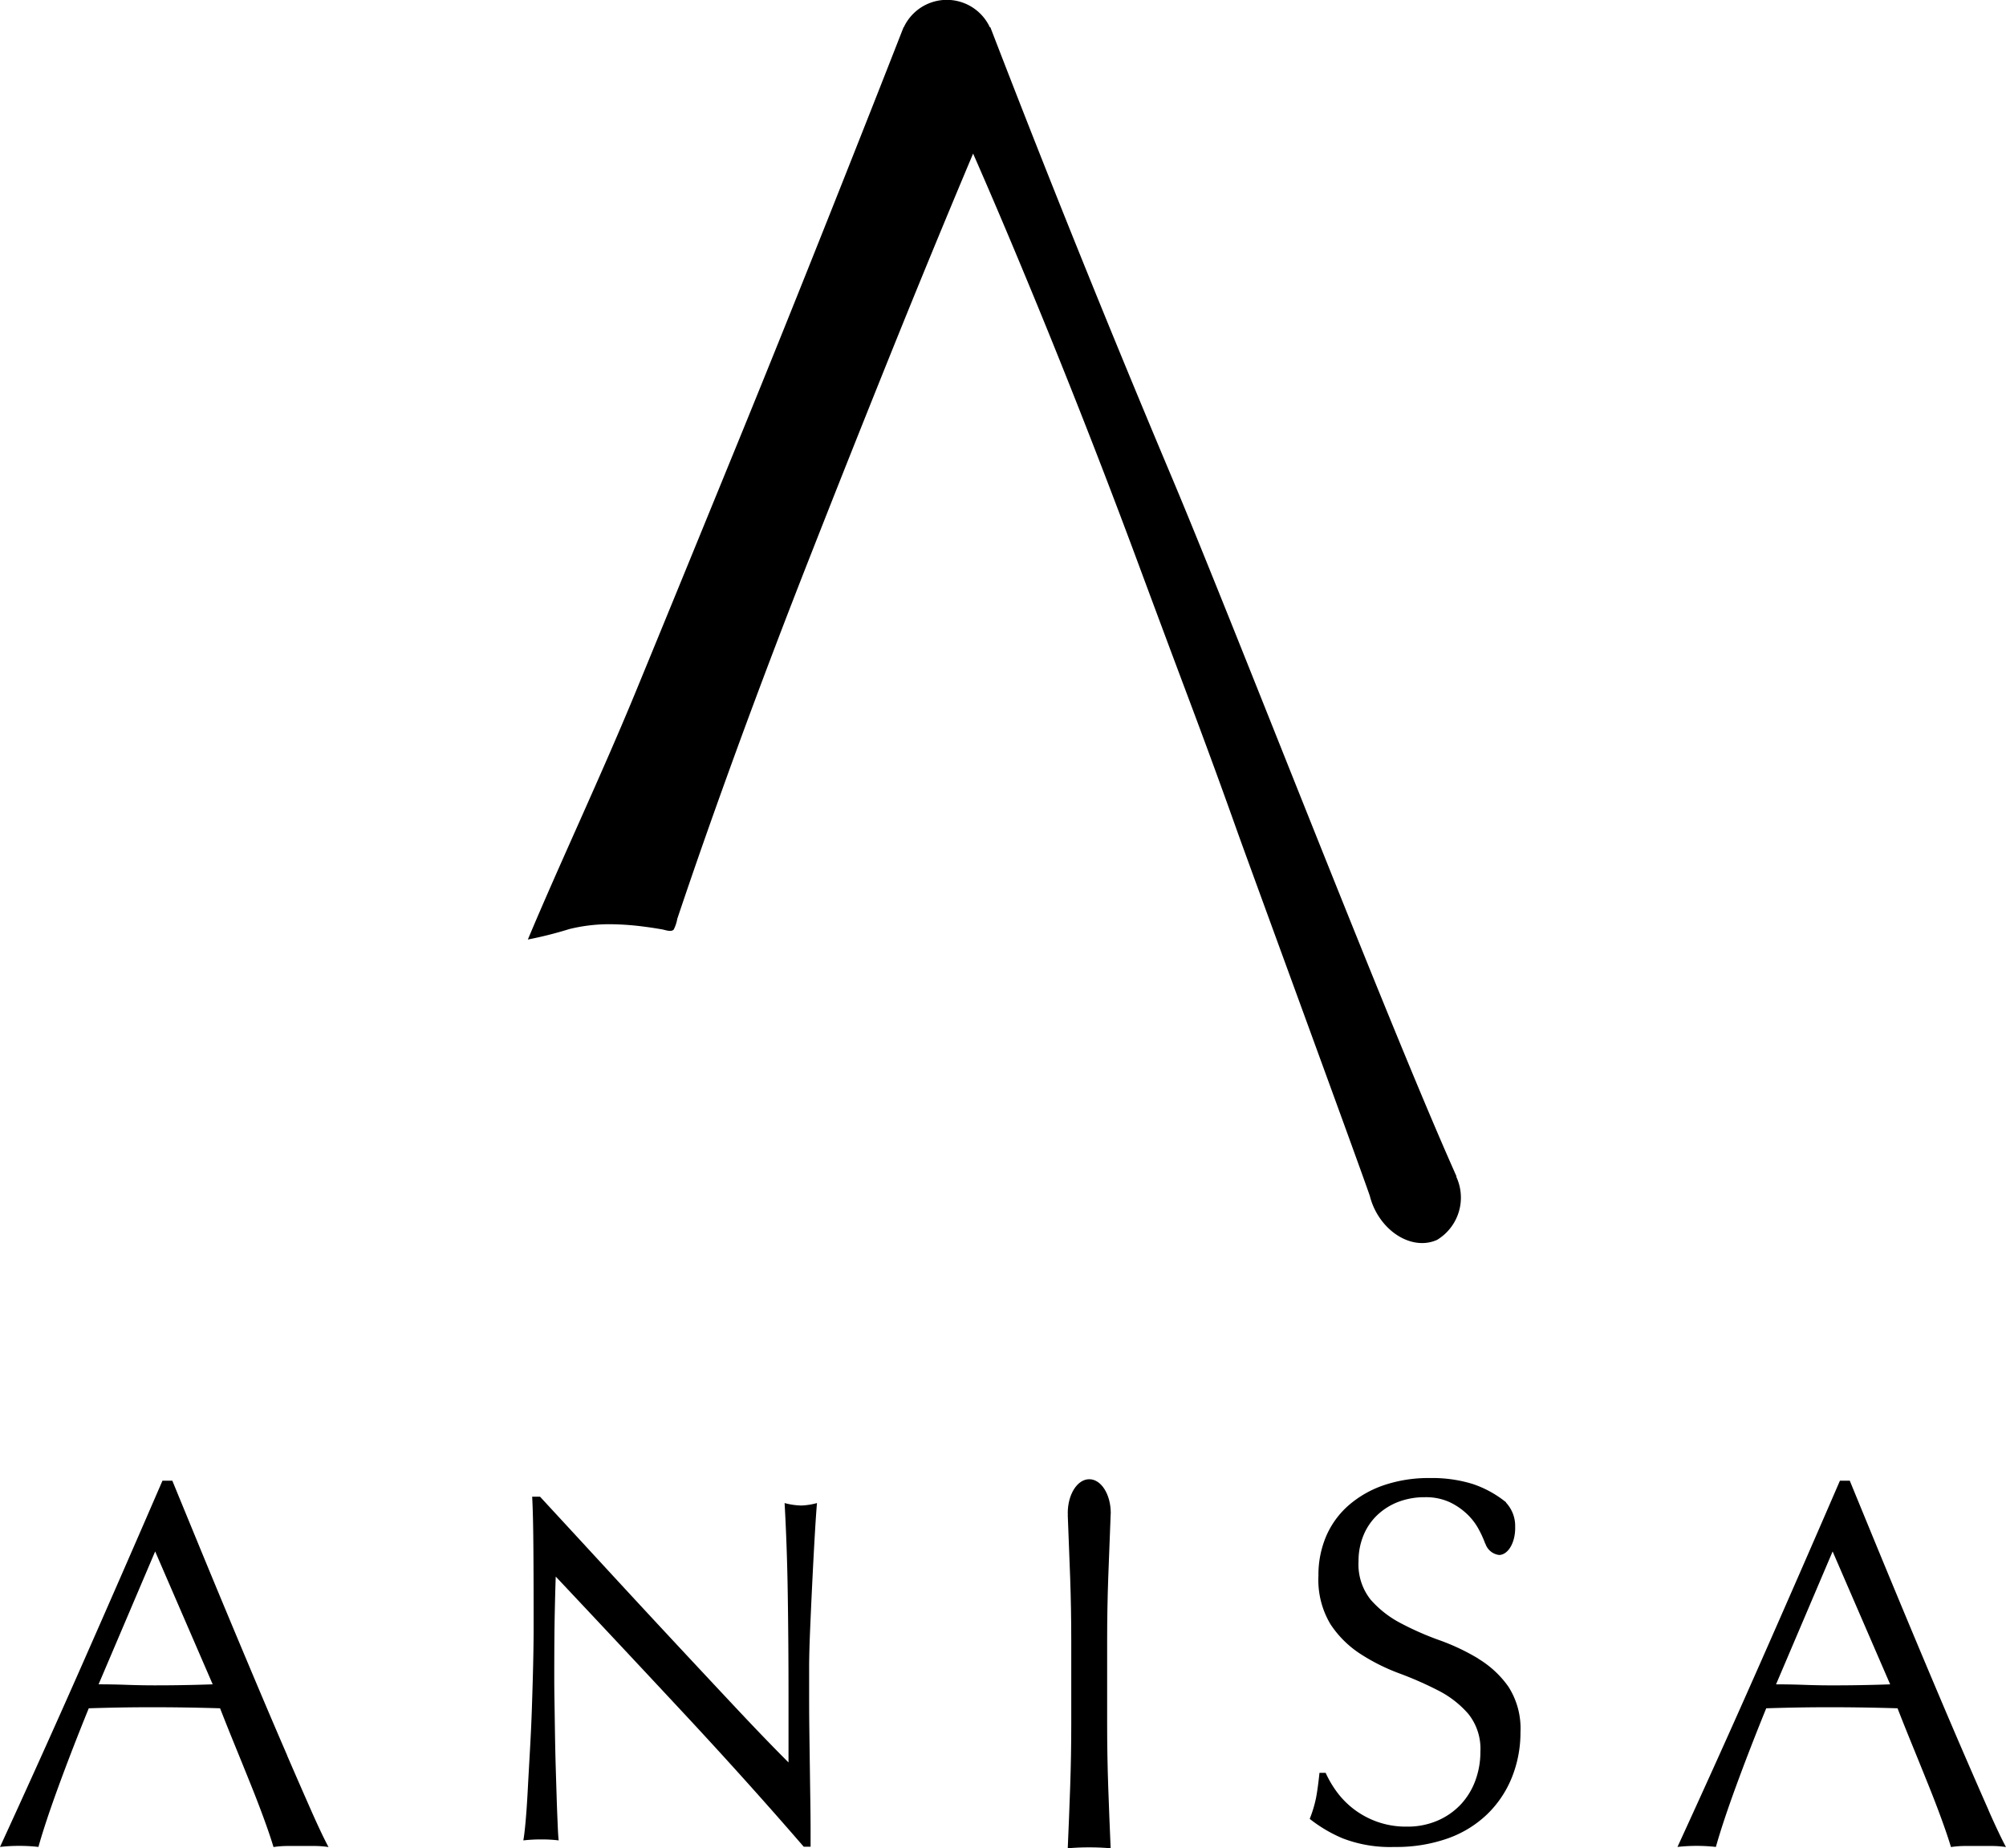
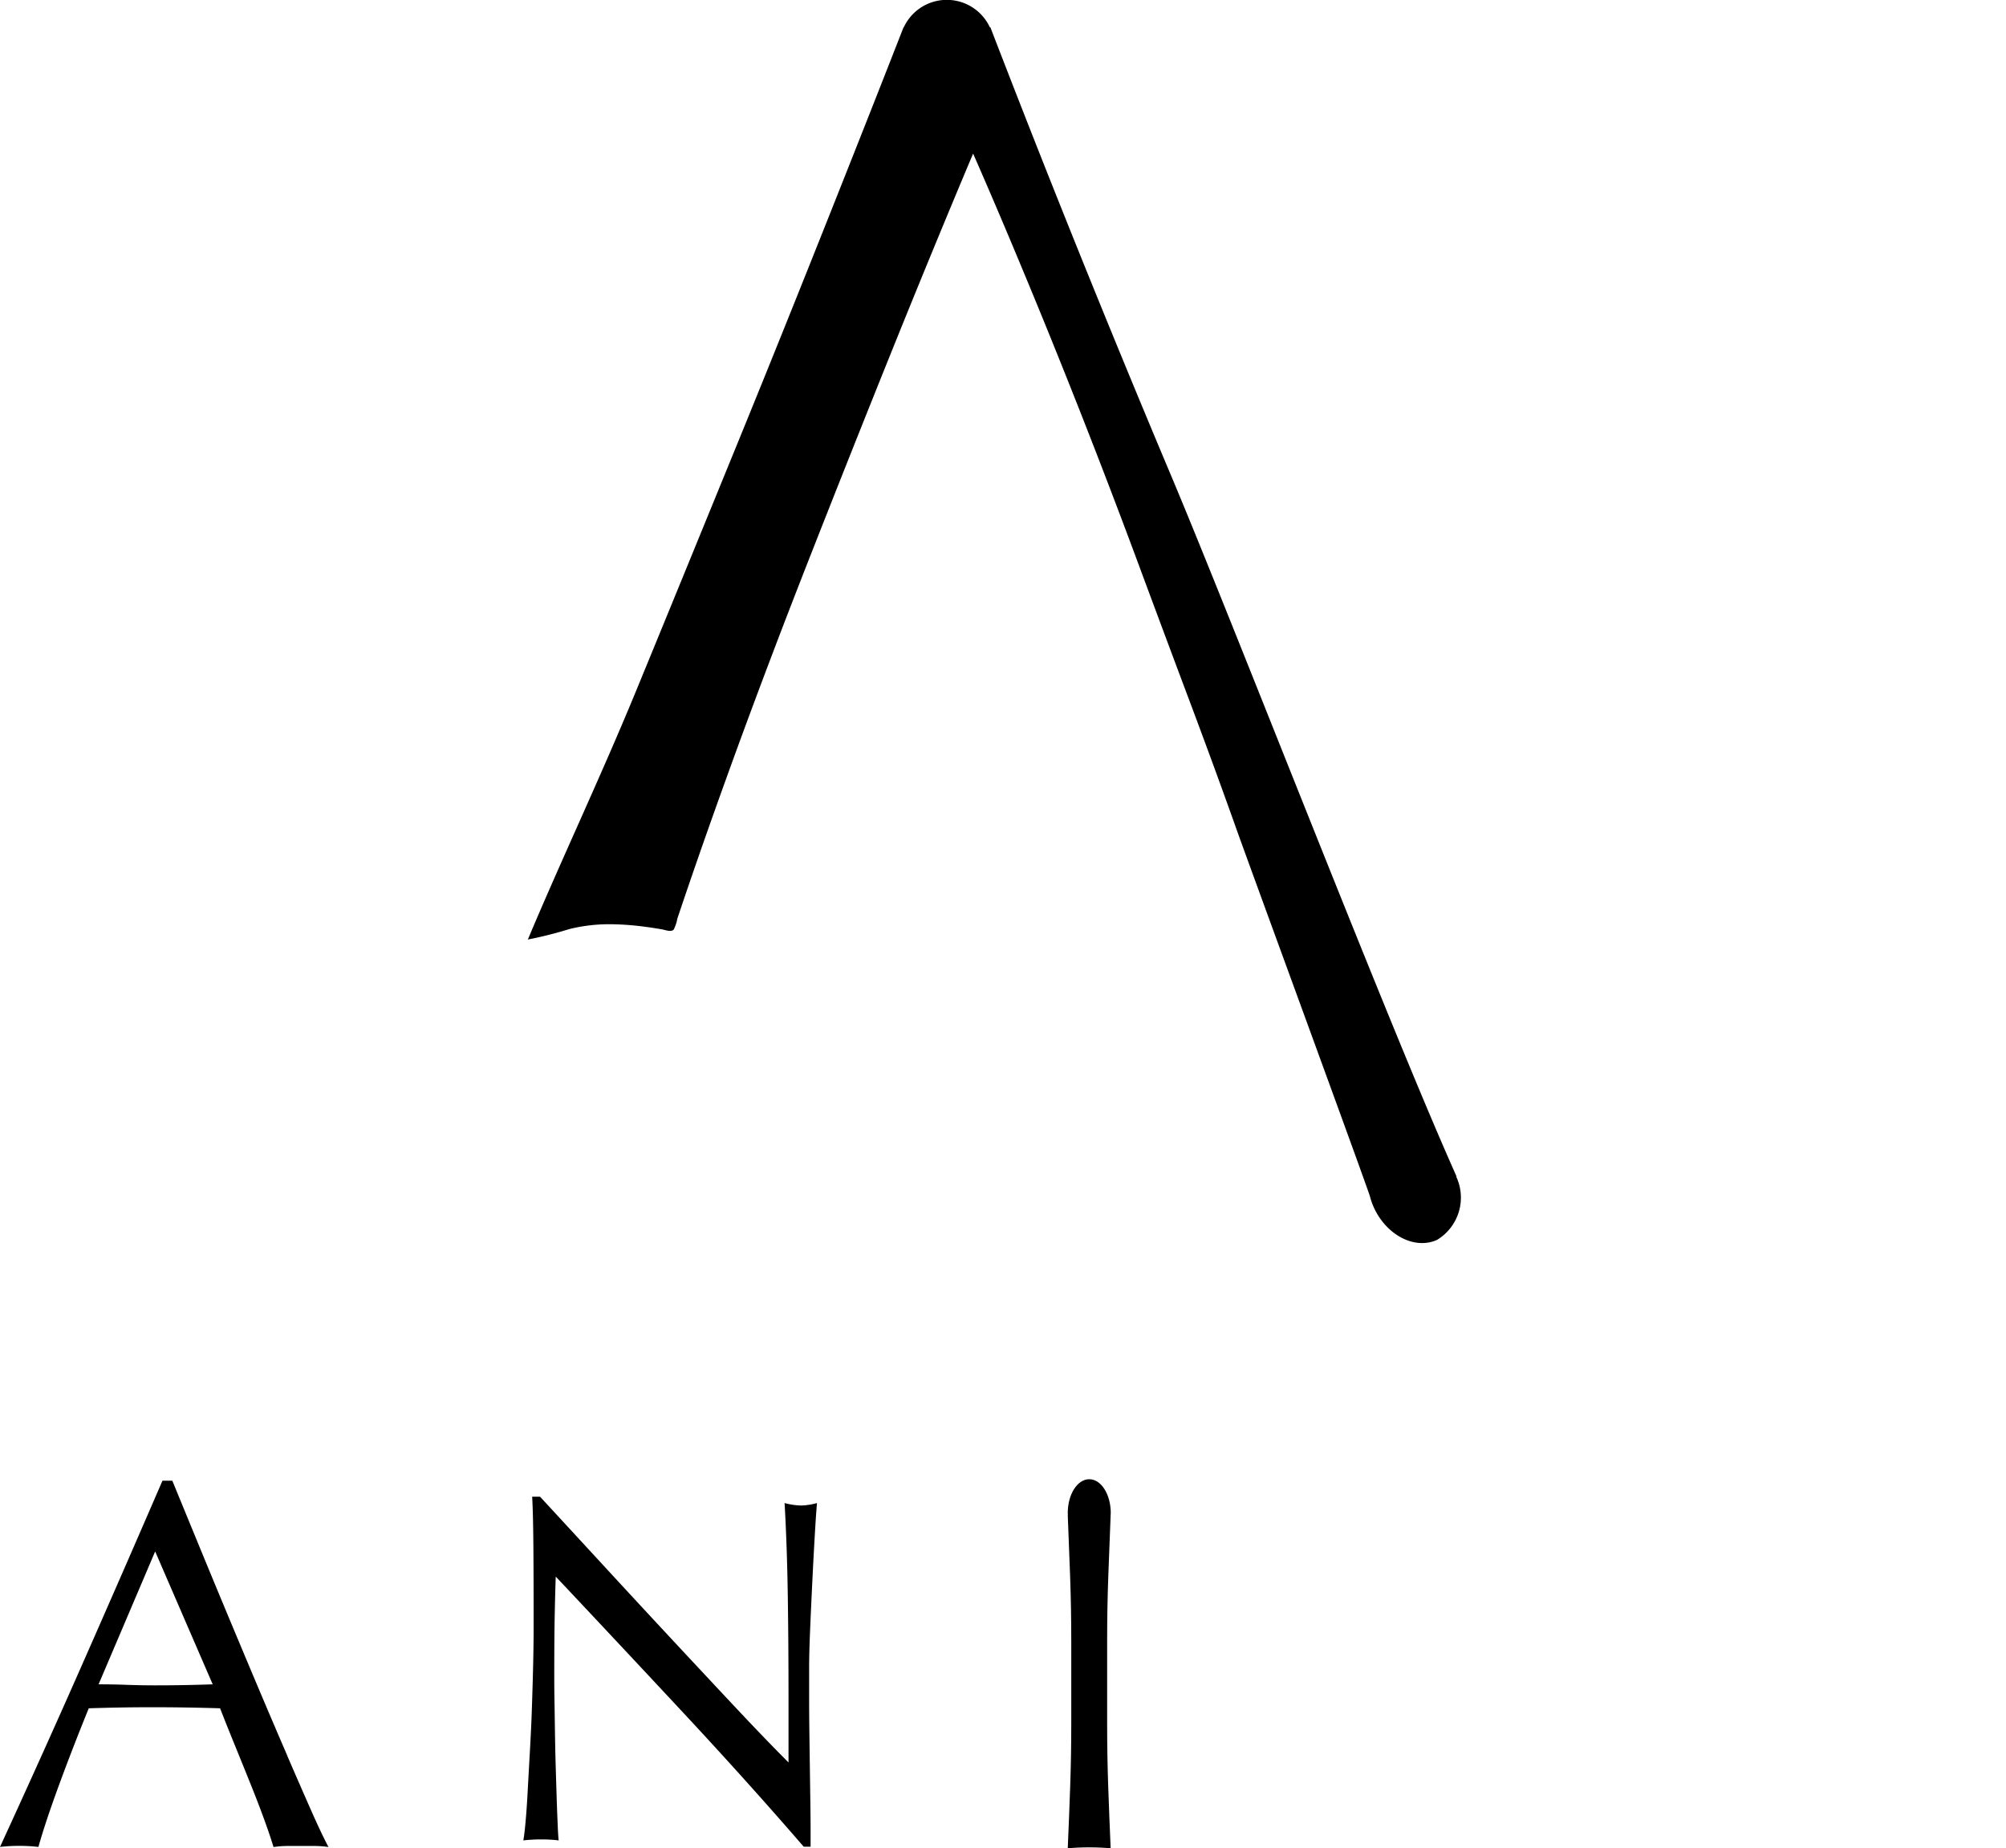
<svg xmlns="http://www.w3.org/2000/svg" id="Group_263" data-name="Group 263" width="111.573" height="102.792" viewBox="0 0 111.573 102.792">
  <defs fill="#000000fff">
    <clipPath id="clip-path" fill="#000000fff">
      <rect id="Rectangle_236" data-name="Rectangle 236" width="111.573" height="102.792" fill="#000000" />
    </clipPath>
  </defs>
  <g id="Group_262" data-name="Group 262" clip-path="url(#clip-path)">
    <path id="Path_240" data-name="Path 240" d="M91.189,65.436a2.747,2.747,0,0,1-1.06,3.521c-1.233.562-2.808-.245-3.519-1.8a3.844,3.844,0,0,1-.225-.649c-.854-2.457-6.678-18.314-7.433-20.439q-1.17-3.292-2.6-7.1t-2.961-7.936q-1.537-4.13-3.109-8.118t-3.109-7.68q-1.536-3.7-2.852-6.693-2.341,5.559-4.608,11.19T55.291,30.851q-2.159,5.485-4.1,10.79-.849,2.326-1.673,4.661-.843,2.393-1.651,4.8a2.06,2.06,0,0,1-.2.6c-.148.155-.483.013-.664-.016-.3-.05-.6-.1-.9-.137a15.355,15.355,0,0,0-1.819-.144,9.27,9.27,0,0,0-2.417.266,21.964,21.964,0,0,1-2.311.583c1.756-4.194,4.081-9.117,6.008-13.8s3.8-9.266,5.633-13.75,3.546-8.754,5.155-12.8,2.975-7.509,4.1-10.387l.013,0a2.641,2.641,0,0,1,4.787,0,.2.2,0,0,0,.029,0Q70.1,14.031,75.368,26.536c3.465,8.23,11.817,29.835,15.691,38.555,0,.009.009.017.014.027s.007.024.013.036l.126.285c-.008,0-.016,0-.024,0" transform="translate(-10.197)" fill="#000000" />
    <path id="Path_241" data-name="Path 241" d="M53.748,112.512q.136,2.4.177,5.122t.041,5.586v3.715q-1.257-1.255-2.936-3.045t-3.551-3.8q-1.87-2.008-3.769-4.07t-3.565-3.865h-.437q.053.927.068,2.813t.013,4.507c0,.6-.01,1.284-.027,2.049s-.042,1.548-.068,2.349-.065,1.6-.11,2.4-.087,1.543-.123,2.226-.077,1.27-.122,1.762-.087.828-.123,1.01a8.69,8.69,0,0,1,1.01-.054,7.749,7.749,0,0,1,.957.054c-.019-.145-.037-.422-.054-.833s-.038-.888-.055-1.434-.036-1.138-.055-1.776-.032-1.265-.042-1.884-.017-1.211-.027-1.775-.013-1.038-.013-1.421q0-2.213.027-3.5t.055-2.05q3.55,3.771,7.1,7.581t6.693,7.444h.382v-.9q0-.656-.013-1.544t-.027-1.912c-.01-.683-.019-1.362-.028-2.035s-.013-1.32-.013-1.939v-1.64q0-.792.055-2.1t.122-2.676q.067-1.365.137-2.568t.123-1.8a3.762,3.762,0,0,1-.874.137,3.883,3.883,0,0,1-.929-.137" transform="translate(-10.109 -28.913)" fill="#000000" />
-     <path id="Path_242" data-name="Path 242" d="M143.011,129.287q-.591-1.337-1.329-3.041t-1.573-3.681q-.837-1.978-1.674-3.986t-1.646-3.972q-.808-1.964-1.5-3.651h-.548q-2.252,5.208-4.474,10.242t-4.562,10.127a9.643,9.643,0,0,1,2.137,0q.375-1.339,1.126-3.391t1.674-4.32q.9-.029,1.761-.044t1.761-.015q.953,0,1.906.015t1.876.044q.374.96.808,2.022t.851,2.1q.419,1.034.765,1.979t.548,1.616a5.294,5.294,0,0,1,.764-.059h1.53a5.312,5.312,0,0,1,.765.059q-.376-.7-.967-2.037m-7.087-6.969c-.54.01-1.078.014-1.617.014q-.751,0-1.559-.029t-1.559-.028l3.147-7.391,3.2,7.391q-.808.029-1.617.043" transform="translate(-32.405 -28.603)" fill="#000000" />
    <path id="Path_243" data-name="Path 243" d="M15.978,126.246q-.736-1.7-1.573-3.681t-1.674-3.986q-.838-2.008-1.646-3.972t-1.5-3.651H9.036Q6.783,116.164,4.562,121.2T0,131.325a8.984,8.984,0,0,1,1.069-.059,8.971,8.971,0,0,1,1.068.059q.375-1.339,1.126-3.391t1.674-4.32q.9-.029,1.761-.044t1.761-.015q.953,0,1.906.015t1.876.044q.374.96.808,2.022t.851,2.1q.419,1.034.765,1.979t.548,1.616a5.294,5.294,0,0,1,.764-.059h1.53a5.312,5.312,0,0,1,.765.059q-.376-.7-.967-2.037t-1.329-3.041m-5.758-3.929c-.54.01-1.078.014-1.617.014q-.751,0-1.559-.029t-1.559-.028l3.147-7.391,3.2,7.391q-.808.029-1.617.043" transform="translate(0 -28.603)" fill="#000000" />
    <path id="Path_244" data-name="Path 244" d="M81.208,110.846c-.659,0-1.193.84-1.193,1.882,0,.034.005.065.007.1h-.007q.073,1.78.134,3.494t.061,3.5v4.643q0,1.781-.061,3.508t-.134,3.4c.374-.036.771-.053,1.193-.053s.819.017,1.193.053q-.073-1.672-.134-3.4t-.061-3.508v-4.643q0-1.78.061-3.5t.134-3.494H82.4c0-.034.007-.065.007-.1,0-1.041-.534-1.882-1.193-1.882" transform="translate(-20.627 -28.575)" fill="#000000" />
-     <path id="Path_245" data-name="Path 245" d="M107.526,120.8a12.081,12.081,0,0,0-2.159-1.022,16.357,16.357,0,0,1-2.159-.949,5.76,5.76,0,0,1-1.674-1.31,3.146,3.146,0,0,1-.672-2.129,3.735,3.735,0,0,1,.272-1.438,3.247,3.247,0,0,1,.772-1.136,3.528,3.528,0,0,1,1.173-.735,4.074,4.074,0,0,1,1.473-.258,3.168,3.168,0,0,1,1.373.273,3.7,3.7,0,0,1,.986.677,3.362,3.362,0,0,1,.658.877,5.508,5.508,0,0,1,.337.751l.01,0a.919.919,0,0,0,.771.635c.512-.016.91-.718.887-1.573a1.9,1.9,0,0,0-.51-1.34l.007-.014a5.928,5.928,0,0,0-1.858-1.021,7.6,7.6,0,0,0-2.374-.331,7.713,7.713,0,0,0-2.574.4,5.865,5.865,0,0,0-1.959,1.122,4.8,4.8,0,0,0-1.244,1.712,5.487,5.487,0,0,0-.43,2.2,4.8,4.8,0,0,0,.672,2.7,5.718,5.718,0,0,0,1.674,1.655,11.008,11.008,0,0,0,2.159,1.078,19.927,19.927,0,0,1,2.159.949,5.55,5.55,0,0,1,1.672,1.3,3.1,3.1,0,0,1,.672,2.1,4.6,4.6,0,0,1-.286,1.625,3.922,3.922,0,0,1-.815,1.323,3.881,3.881,0,0,1-1.288.892,4.2,4.2,0,0,1-1.7.331,4.769,4.769,0,0,1-1.659-.273,4.824,4.824,0,0,1-1.3-.705,4.765,4.765,0,0,1-.944-.963,5.814,5.814,0,0,1-.615-1.051h-.343q-.087.835-.186,1.367a6.851,6.851,0,0,1-.357,1.194A7.84,7.84,0,0,0,99.99,130.8a7.339,7.339,0,0,0,2.875.475,8.6,8.6,0,0,0,2.96-.475,6.1,6.1,0,0,0,2.2-1.352,5.907,5.907,0,0,0,1.373-2.057,6.684,6.684,0,0,0,.471-2.5,4.3,4.3,0,0,0-.672-2.532,5.533,5.533,0,0,0-1.674-1.553" transform="translate(-25.301 -28.552)" fill="#000000" />
  </g>
</svg>